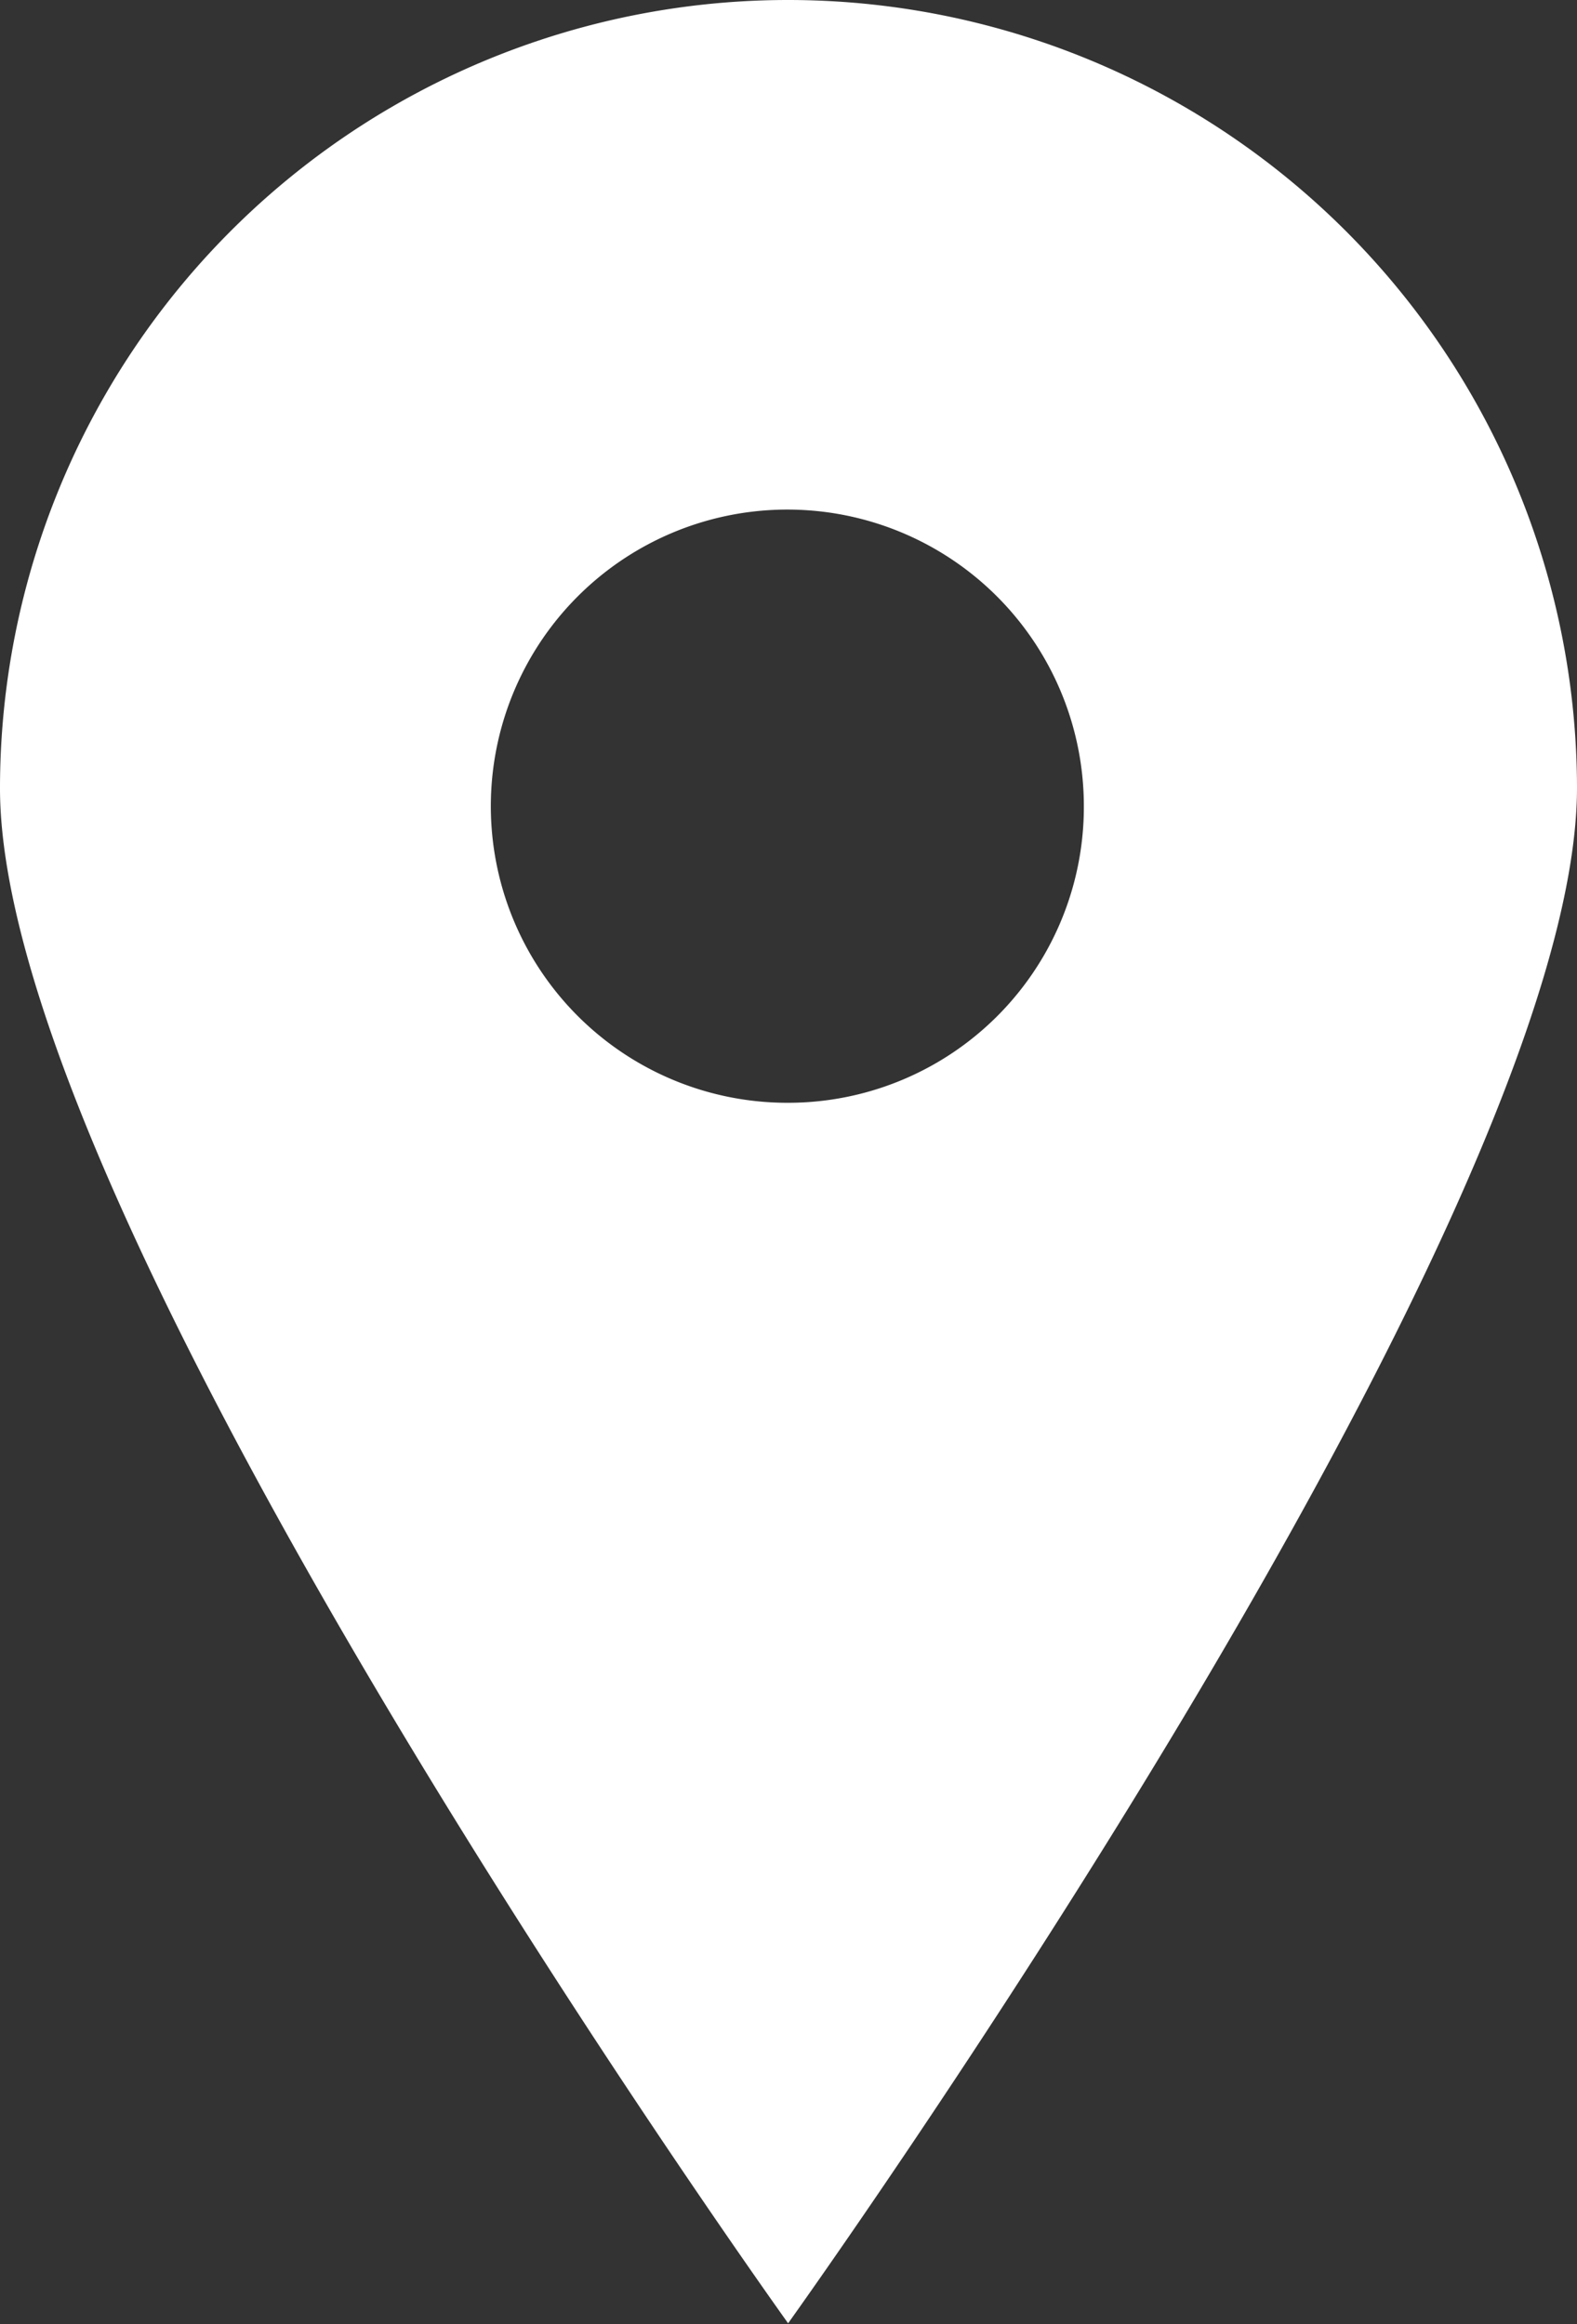
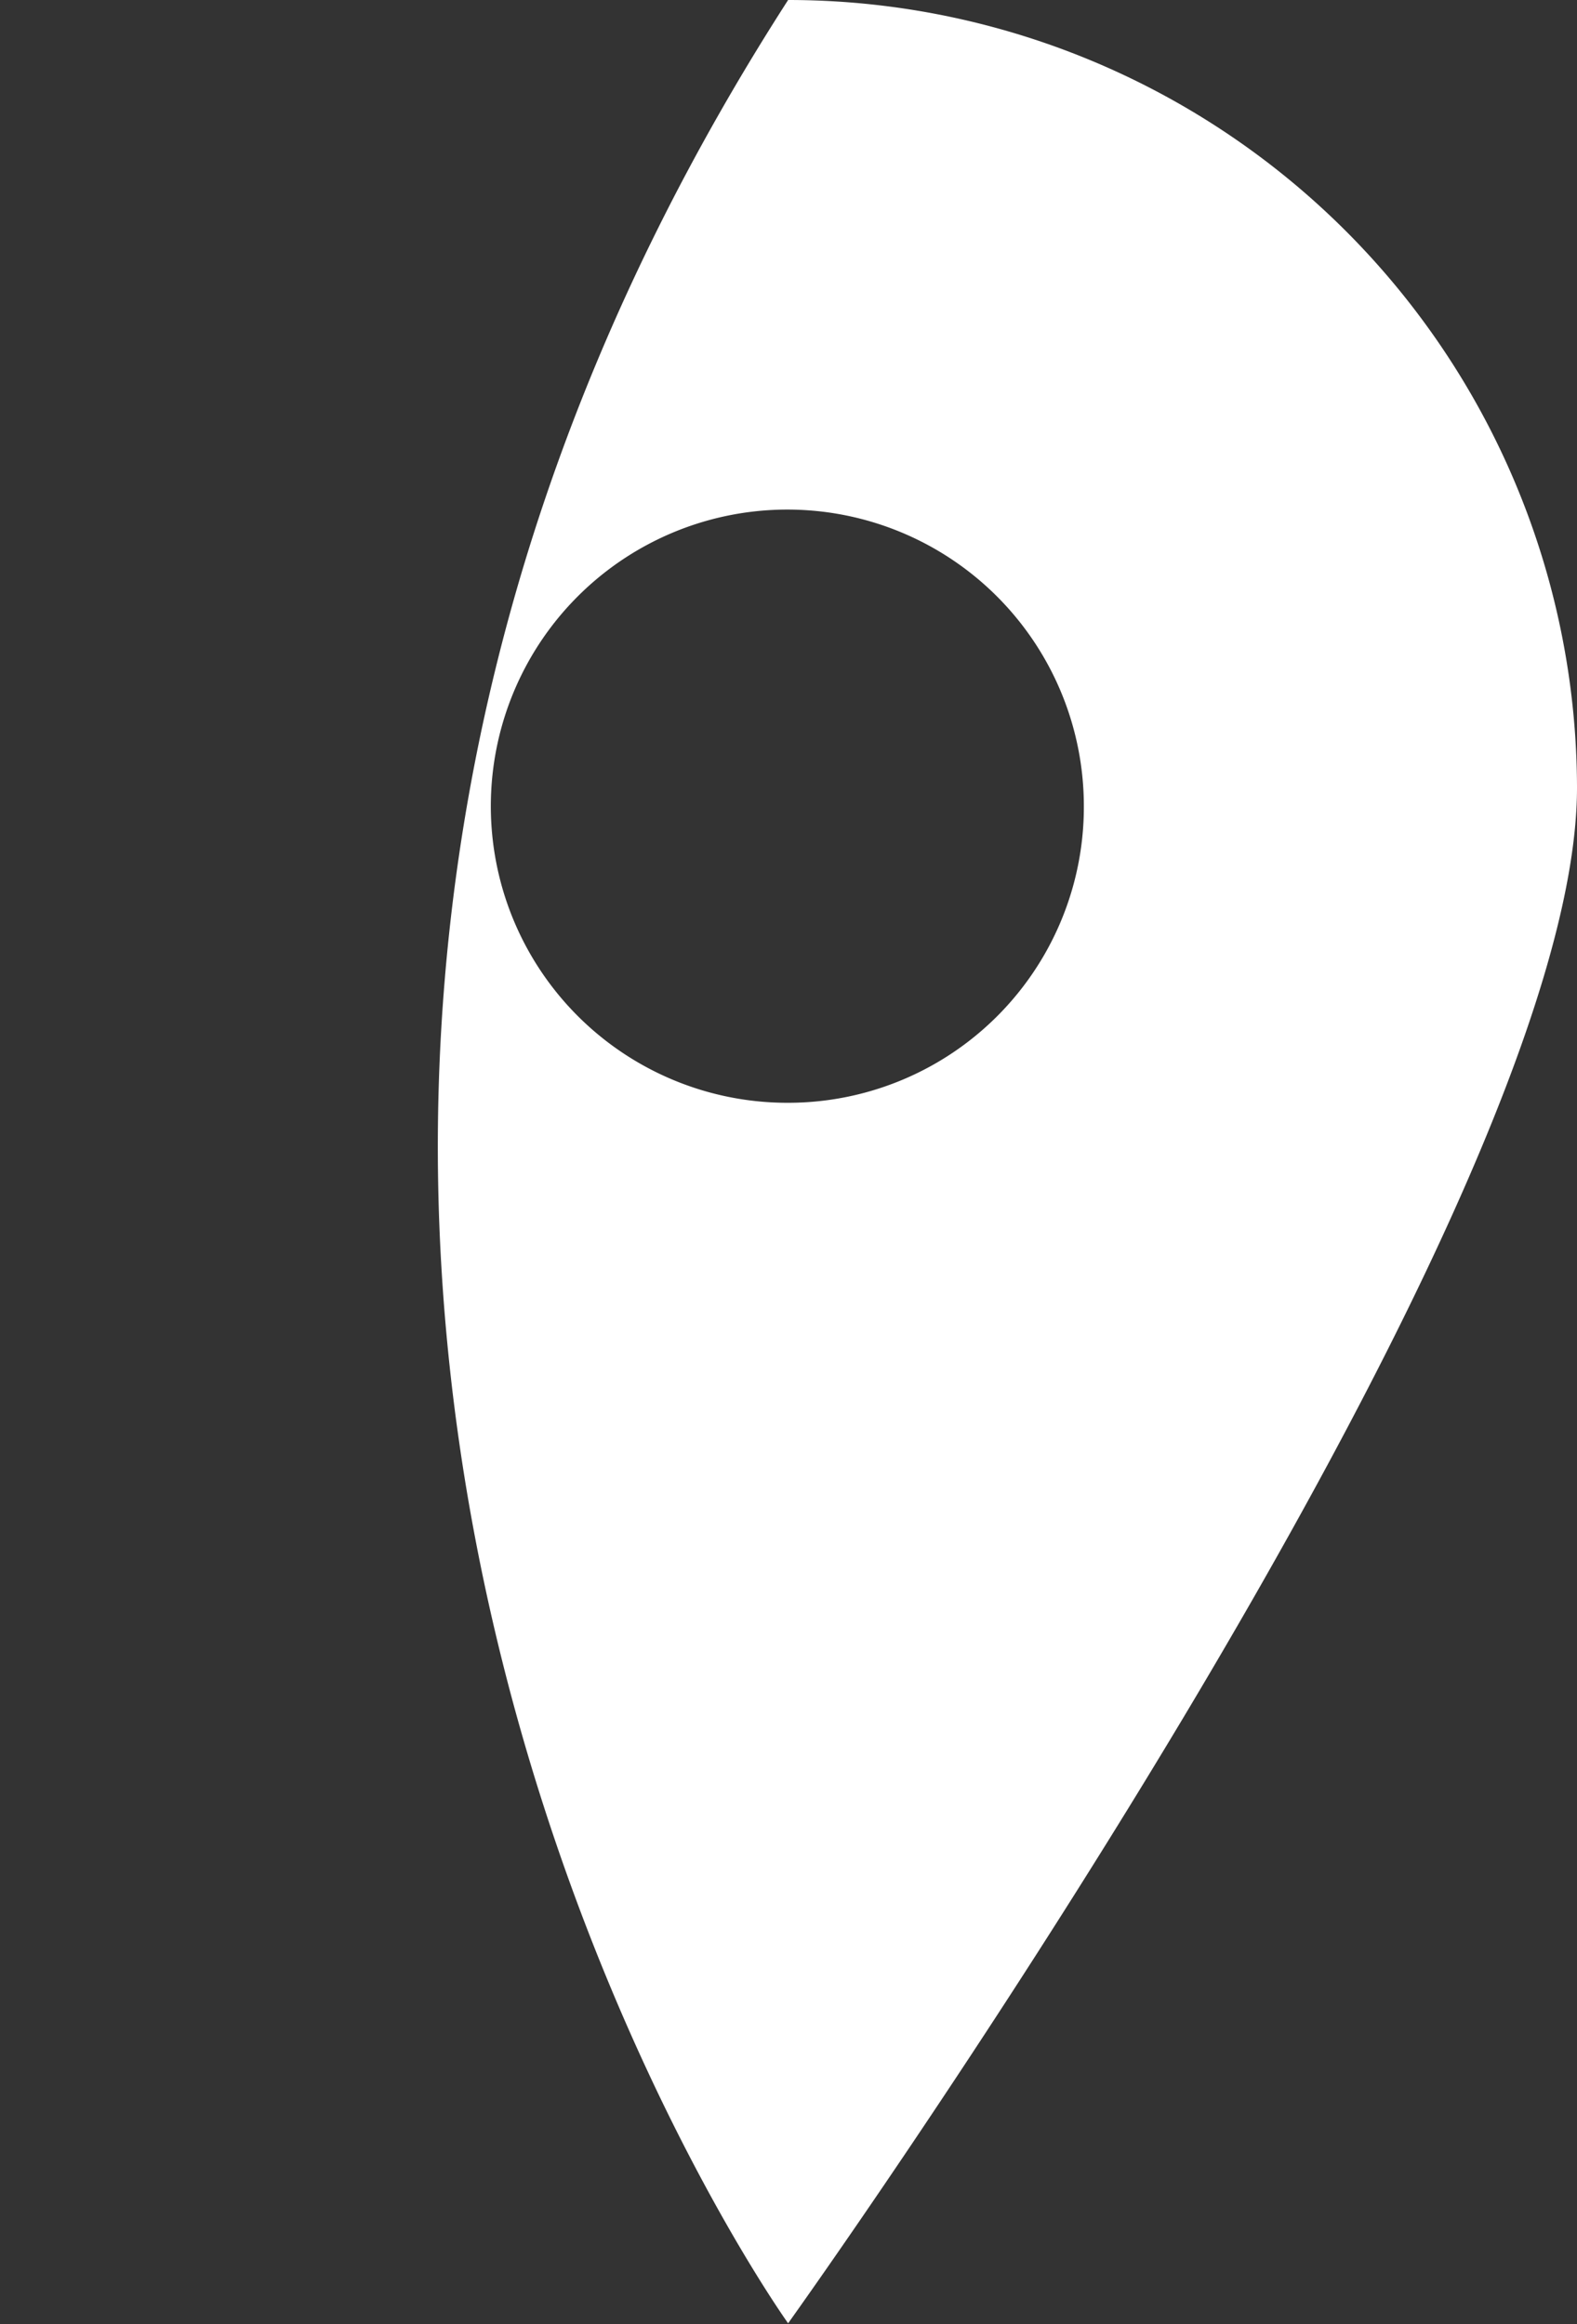
<svg xmlns="http://www.w3.org/2000/svg" viewBox="0 0 20.37 30.01">
  <rect x="0" y="0" width="20.37" height="30.01" fill="#333333" stroke="none" />
  <defs>
    <style>.cls-1{fill:#fff;}</style>
  </defs>
  <title>Asset 24</title>
  <g id="Layer_2" data-name="Layer 2">
    <g id="Layer_1-2" data-name="Layer 1">
-       <path class="cls-1" d="M10.18,0A10.18,10.18,0,0,0,0,10.18C0,15.81,10.18,30,10.18,30s10.19-14.2,10.19-19.83A10.19,10.19,0,0,0,10.18,0Zm0,14.24A3.83,3.83,0,1,1,14,10.42,3.82,3.82,0,0,1,10.18,14.24Z" />
+       <path class="cls-1" d="M10.18,0C0,15.81,10.18,30,10.18,30s10.19-14.2,10.19-19.83A10.19,10.19,0,0,0,10.18,0Zm0,14.24A3.83,3.83,0,1,1,14,10.42,3.82,3.82,0,0,1,10.18,14.24Z" />
    </g>
  </g>
</svg>